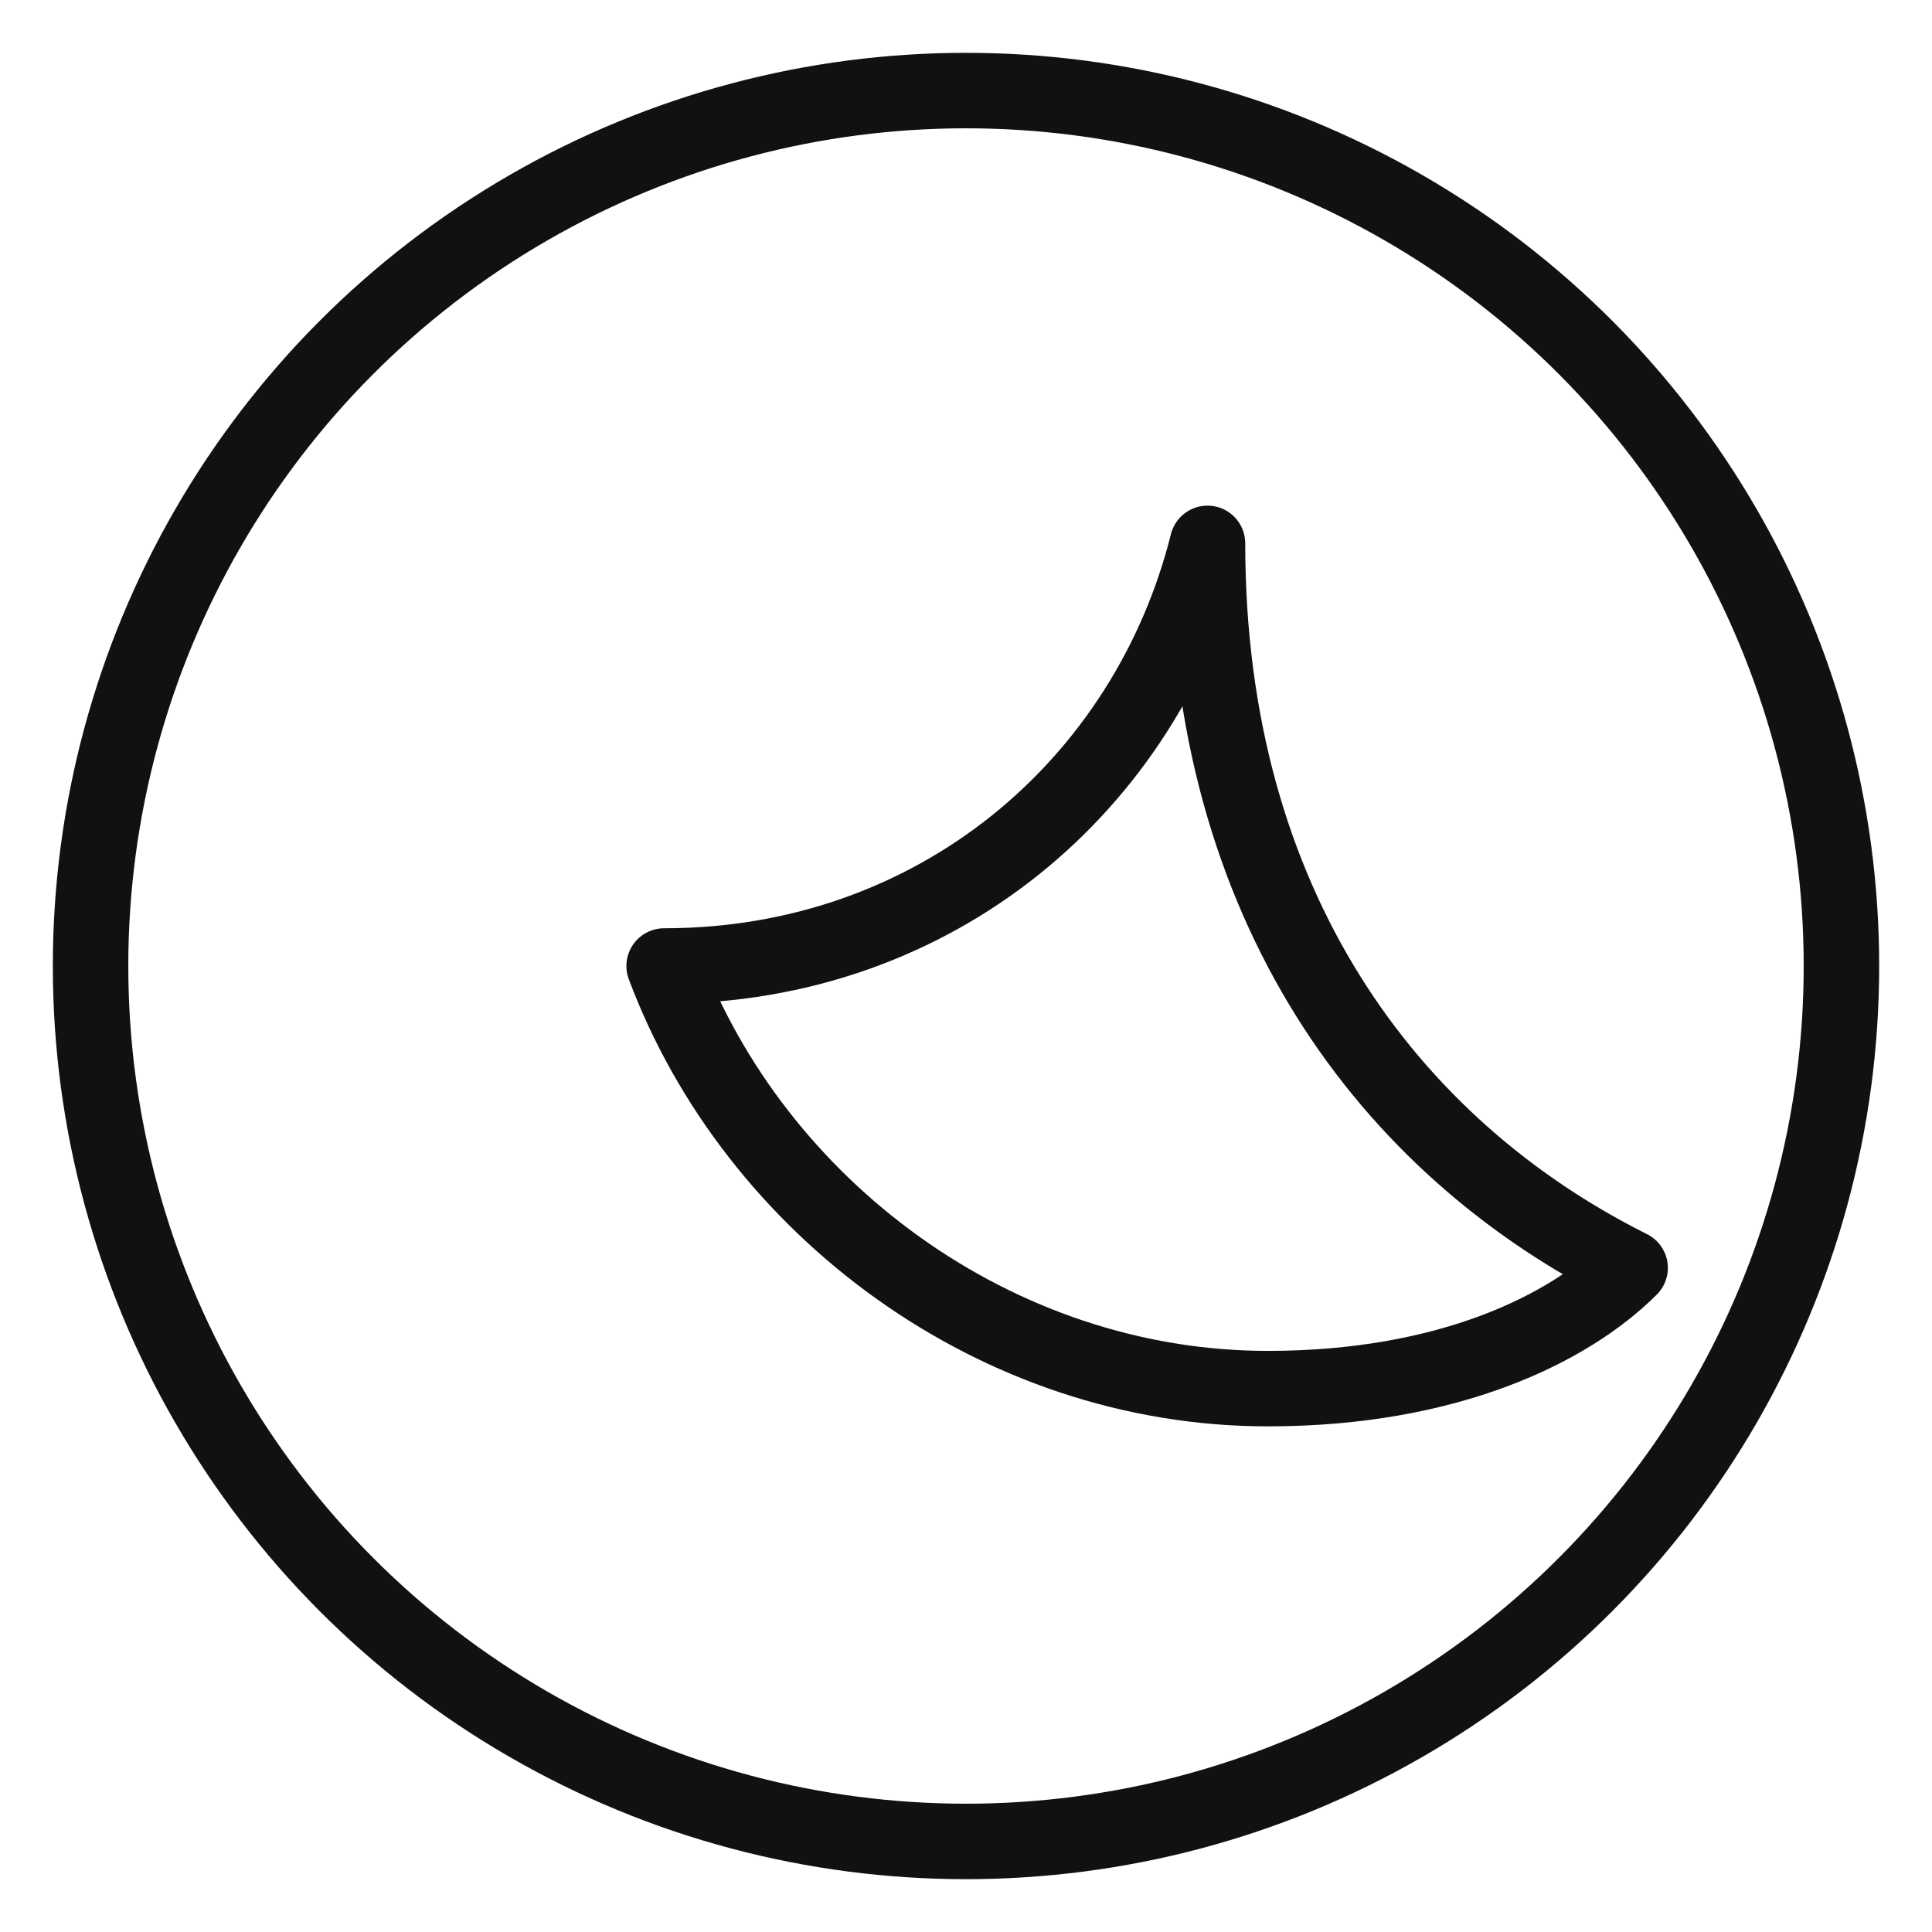
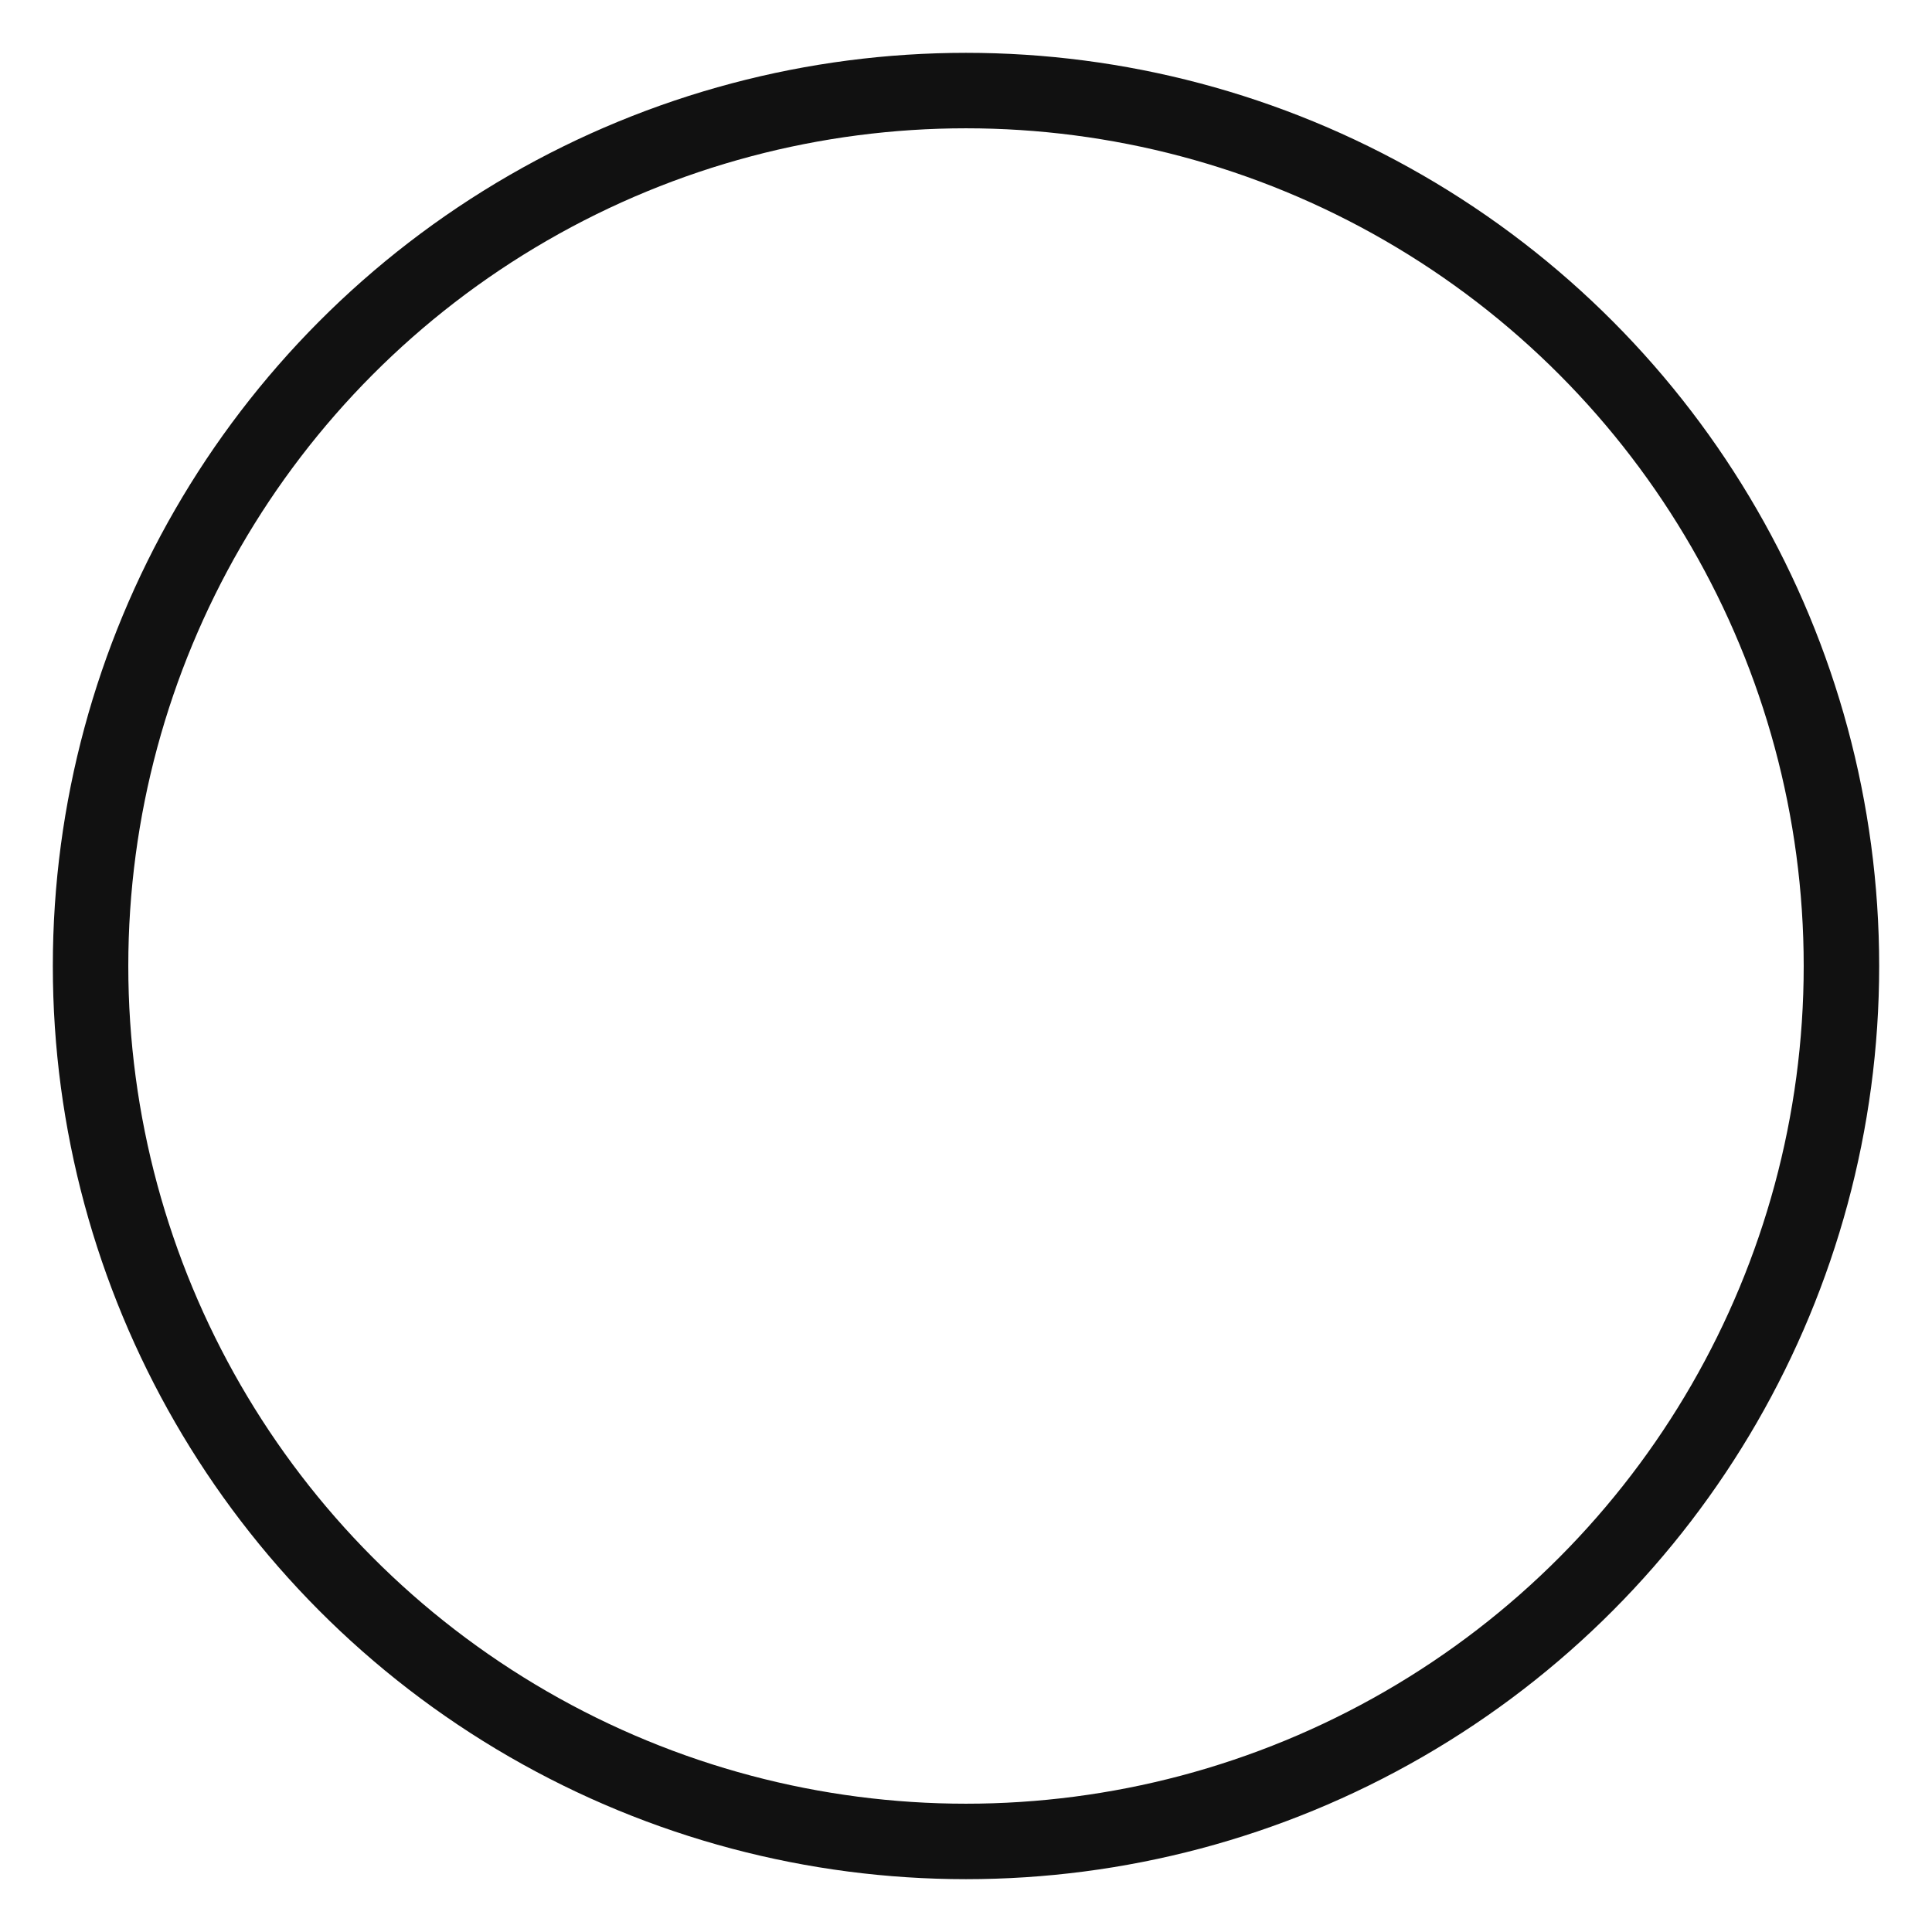
<svg xmlns="http://www.w3.org/2000/svg" viewBox="0 0 64 64" fill="none">
  <circle cx="32" cy="32" r="29" stroke="#111" stroke-width="2.5" />
-   <path d="M40 18c-2 8-9 14-18 14 3 8 11 14 20 14 6 0 10-2 12-4-8-4-14-12-14-24Z" stroke="#111" stroke-width="2.5" fill="none" stroke-linecap="round" stroke-linejoin="round" />
</svg>